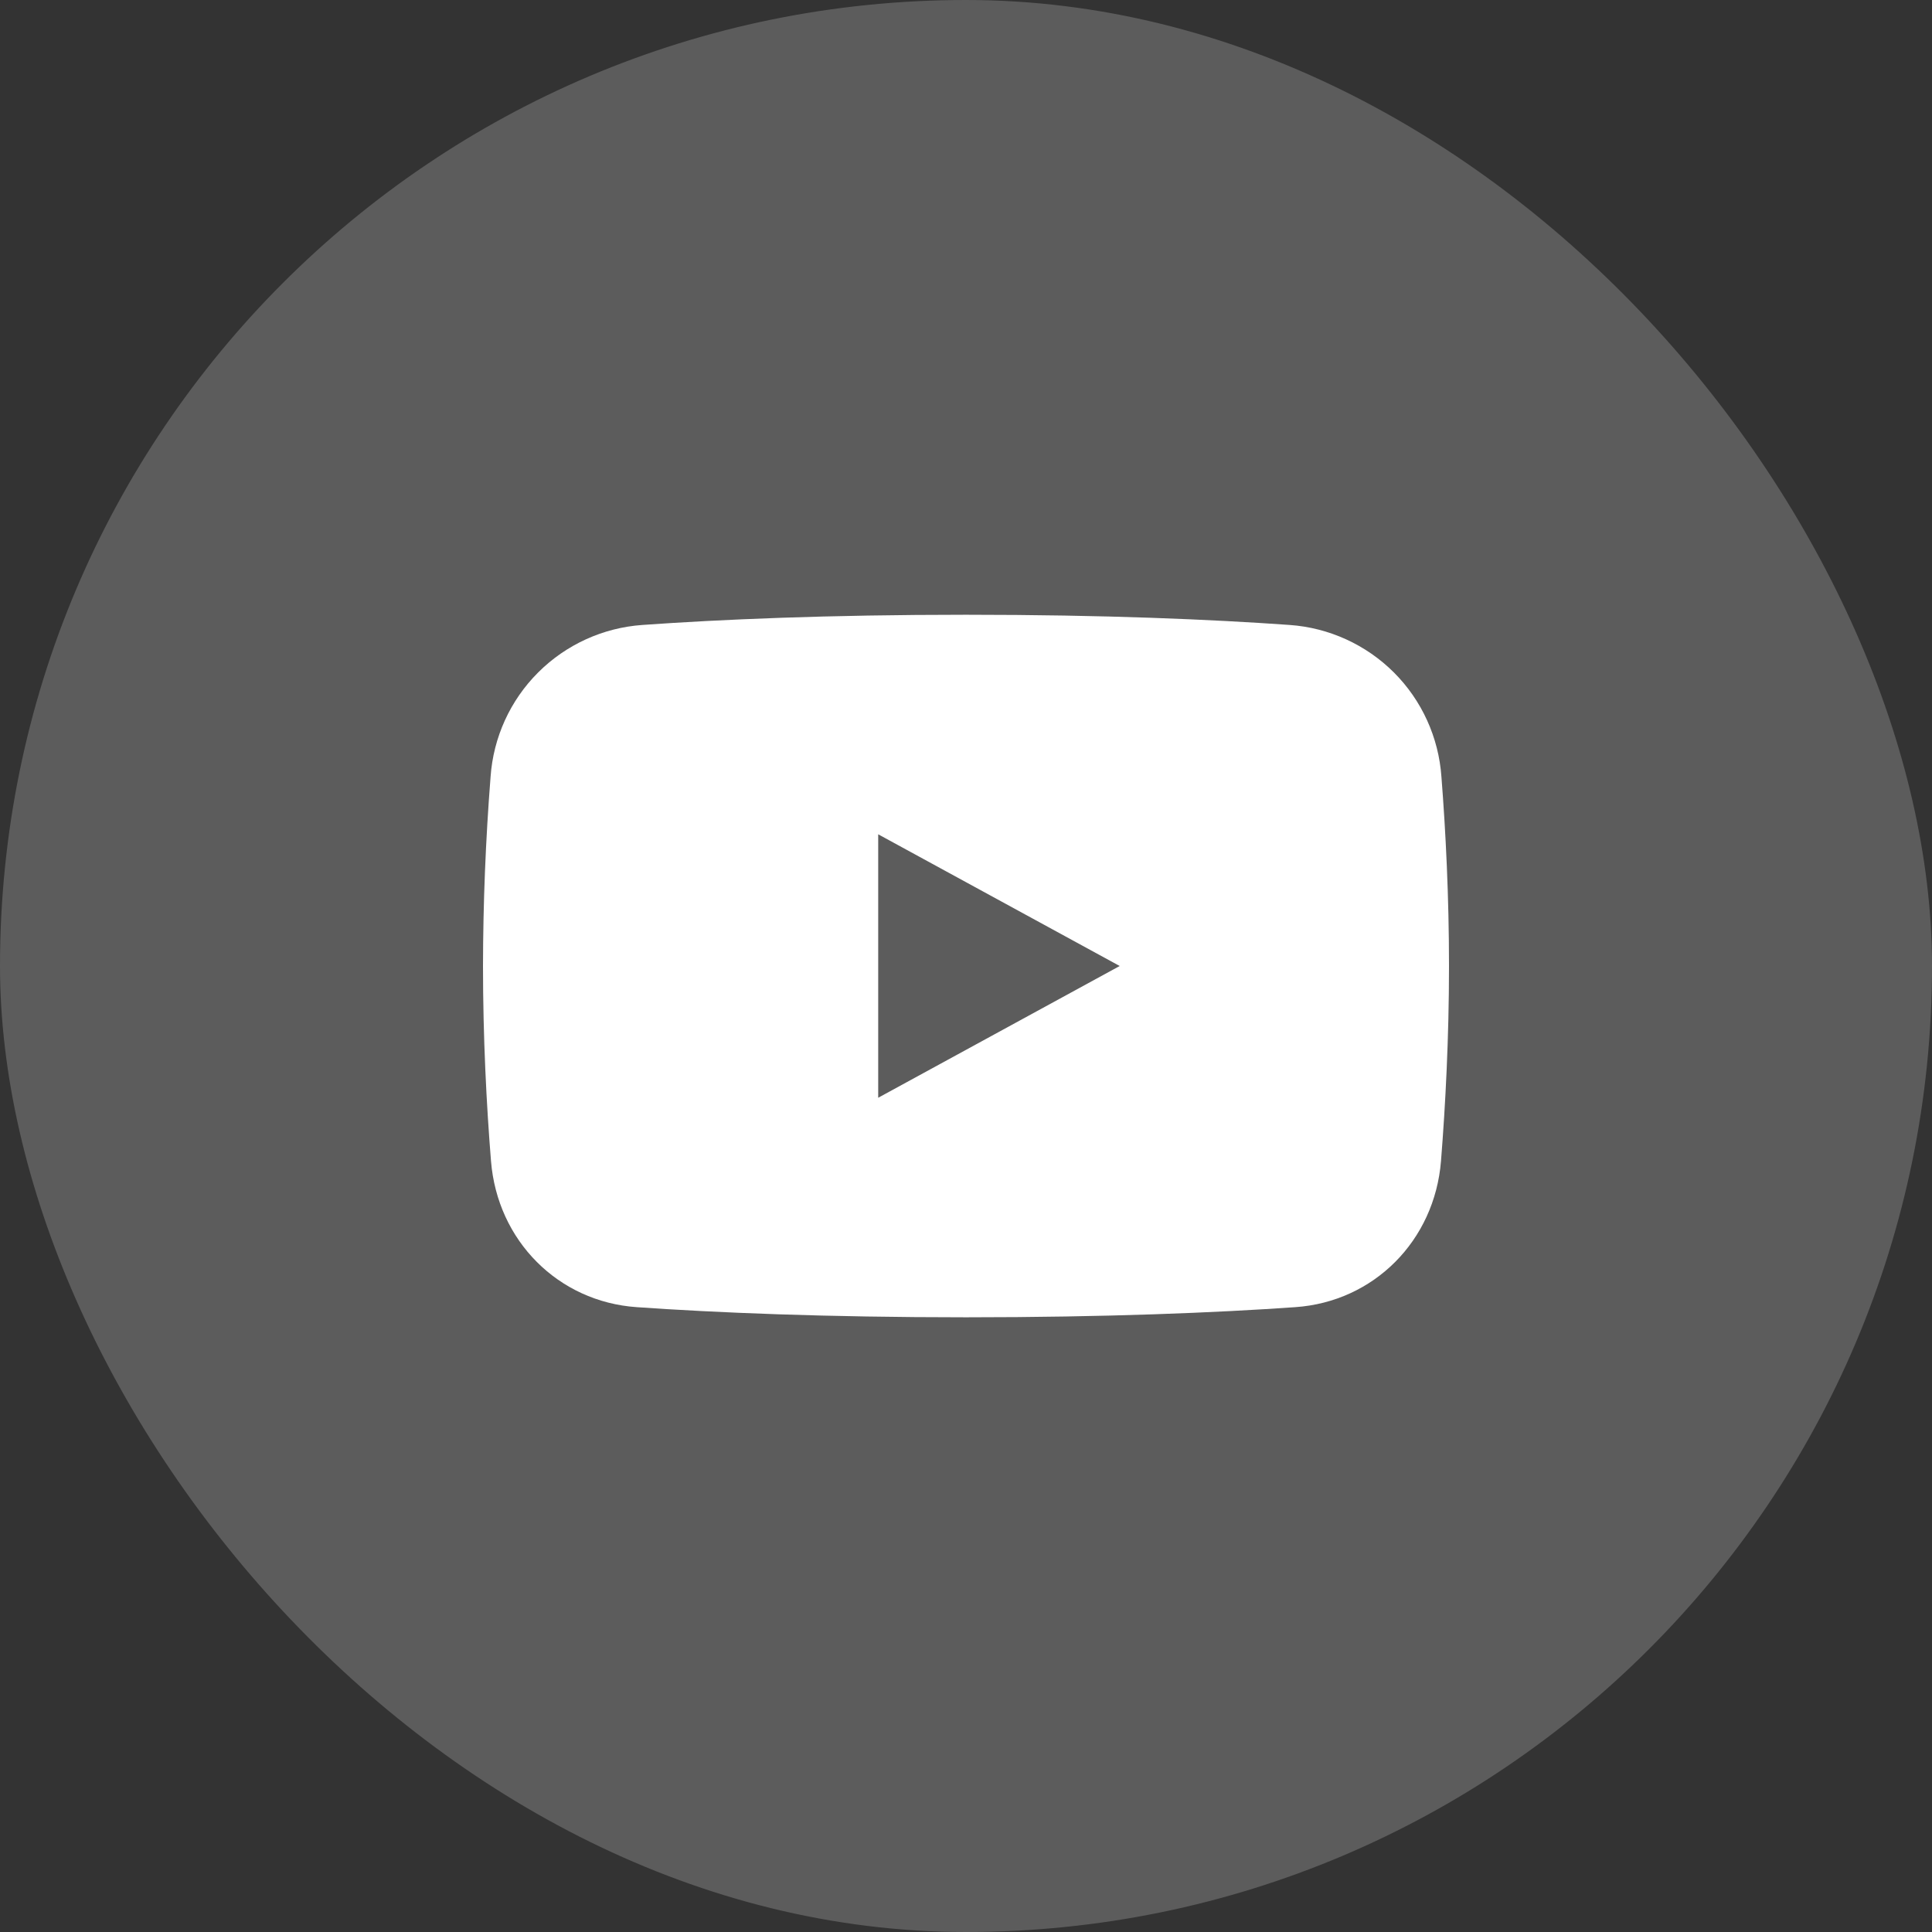
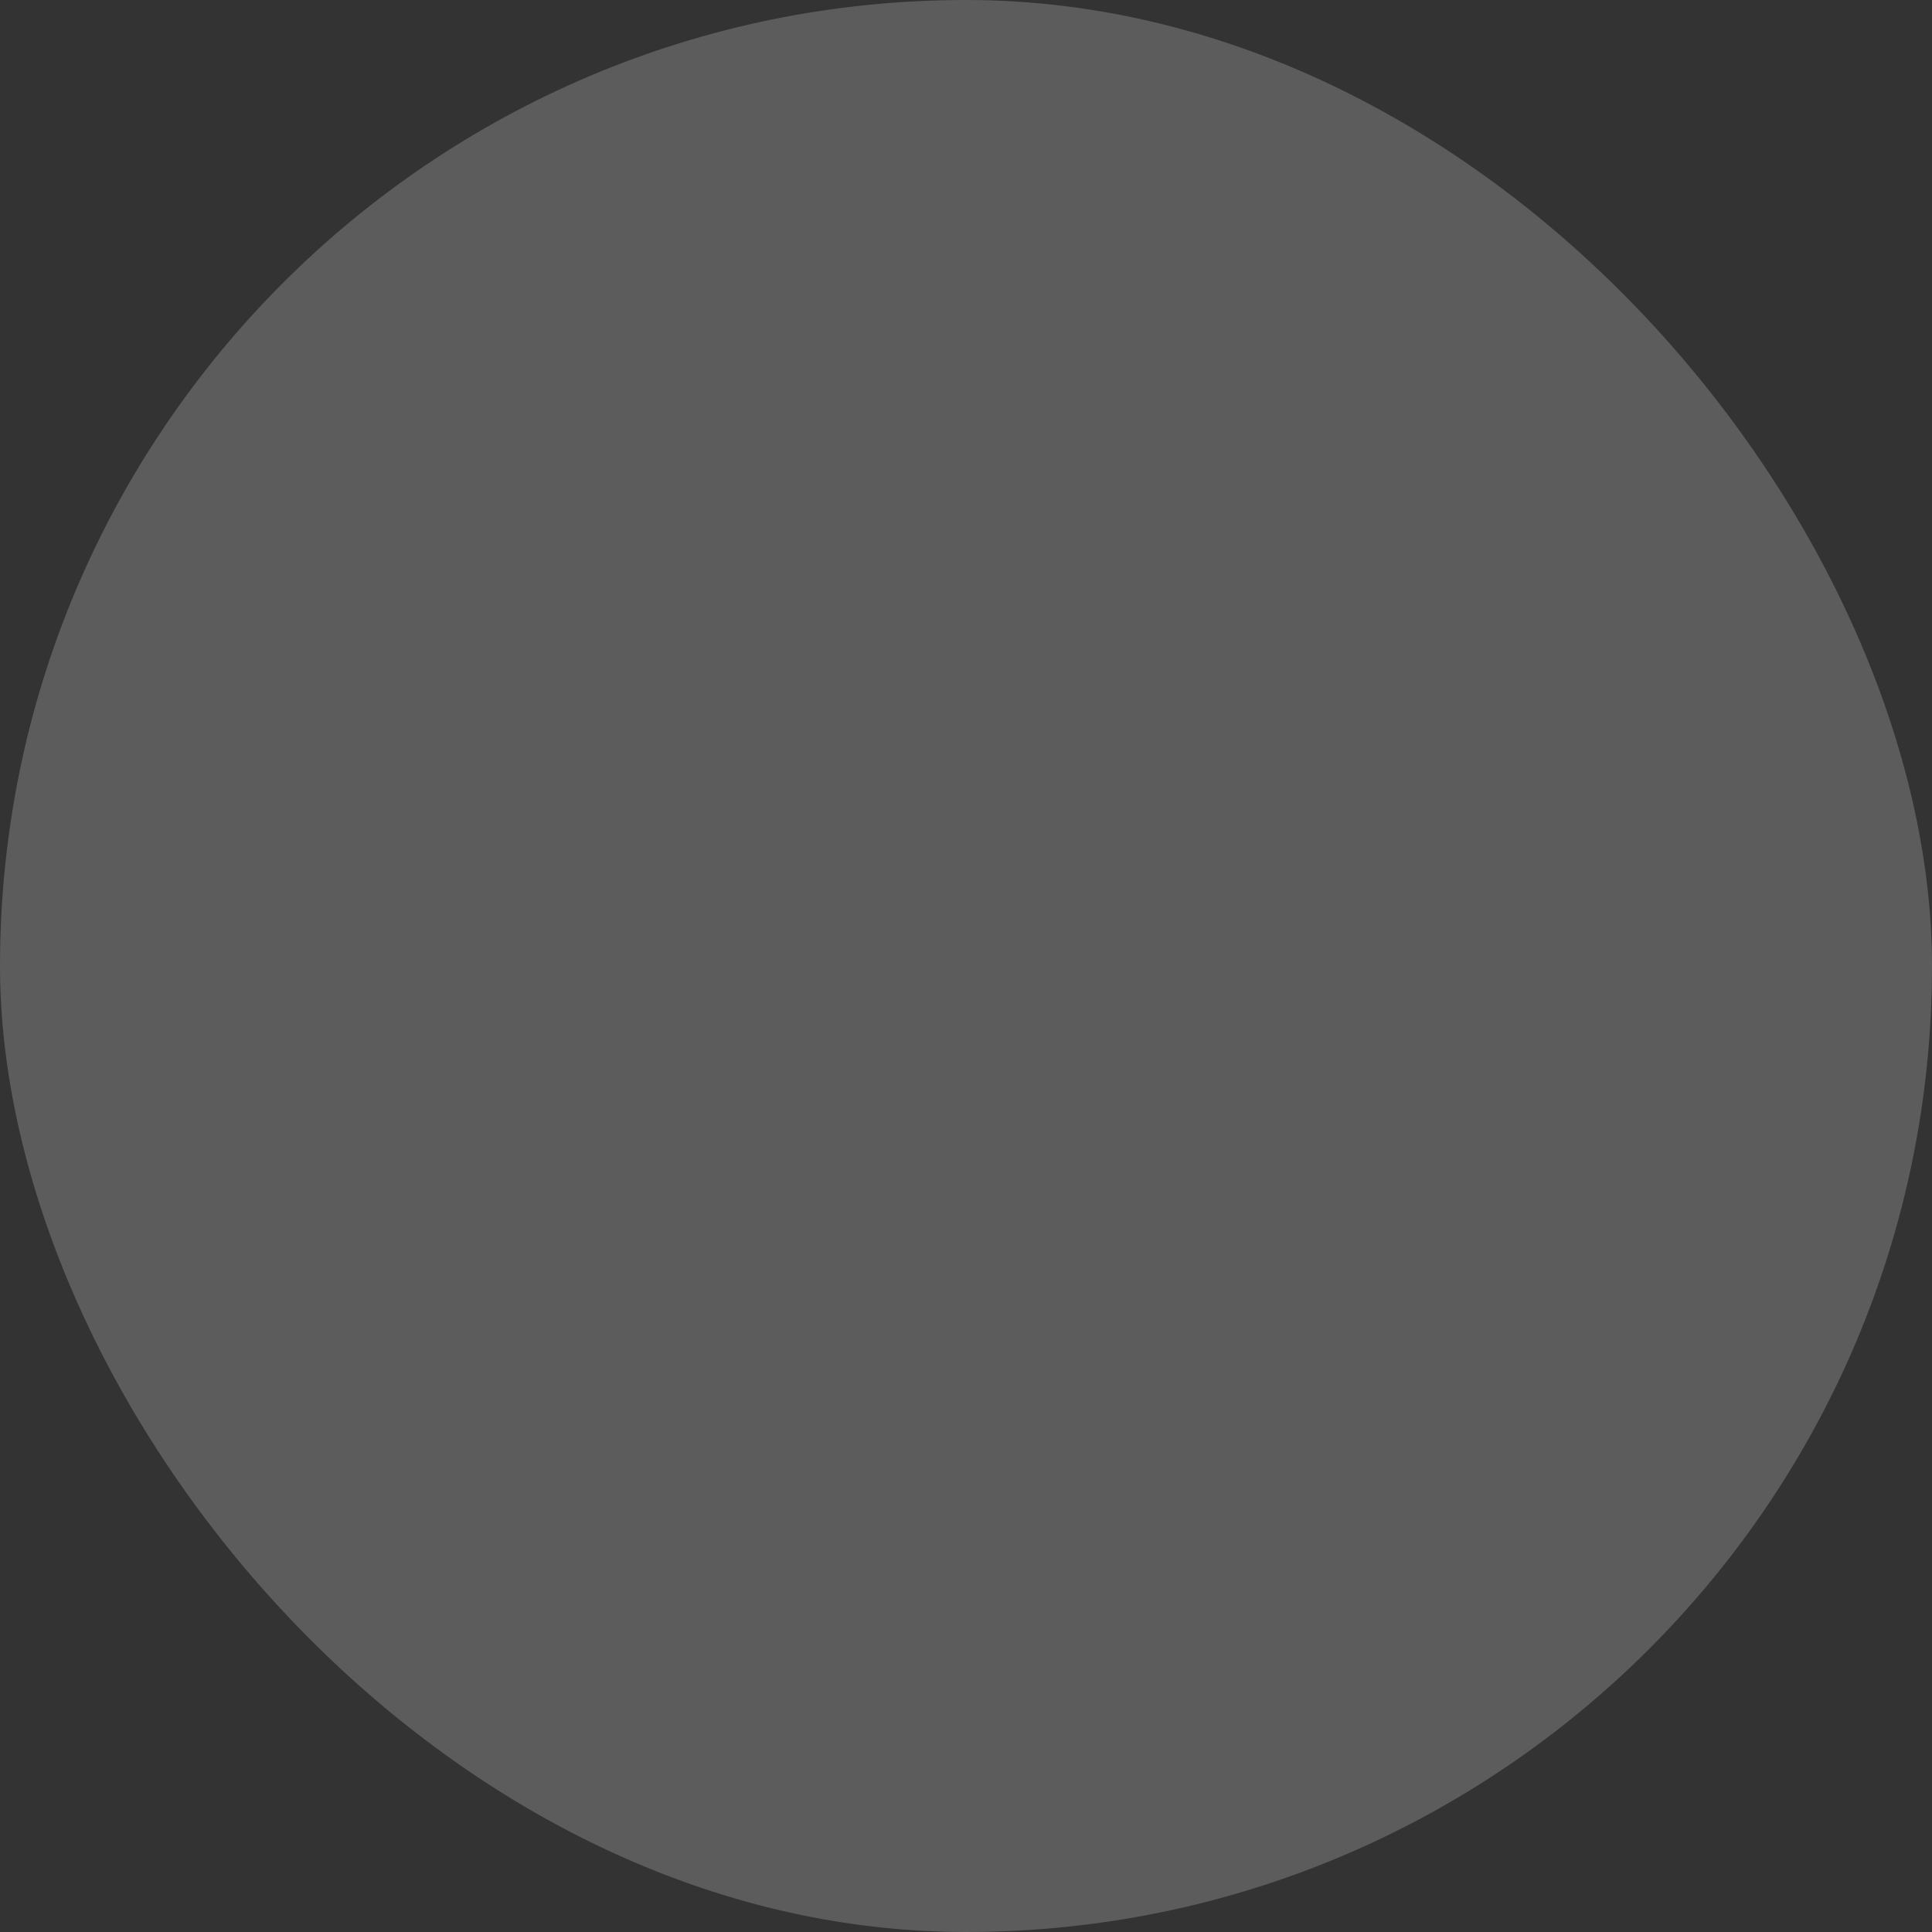
<svg xmlns="http://www.w3.org/2000/svg" width="36" height="36" viewBox="0 0 36 36" fill="none">
  <rect x="0" y="0" width="36" height="36" fill="#333333" stroke="none" />
  <rect width="36" height="36" rx="18" fill="white" fill-opacity="0.2" />
-   <path fill-rule="evenodd" clip-rule="evenodd" d="M9.141 14.476C9.049 15.649 9.002 16.824 9 18C9 19.335 9.065 20.591 9.149 21.633C9.268 23.119 10.402 24.256 11.864 24.357C13.332 24.46 15.386 24.546 18 24.546C20.614 24.546 22.669 24.46 24.136 24.357C25.599 24.256 26.732 23.119 26.851 21.633C26.934 20.591 27 19.335 27 18C27 16.711 26.939 15.496 26.859 14.476C26.808 13.742 26.494 13.051 25.974 12.531C25.453 12.011 24.762 11.696 24.028 11.645C22.574 11.542 20.589 11.455 18 11.455C15.411 11.455 13.425 11.542 11.972 11.645C11.238 11.696 10.547 12.011 10.027 12.531C9.506 13.051 9.192 13.742 9.141 14.476ZM20.864 18L16.364 15.546V20.455L20.864 18Z" fill="white" />
</svg>